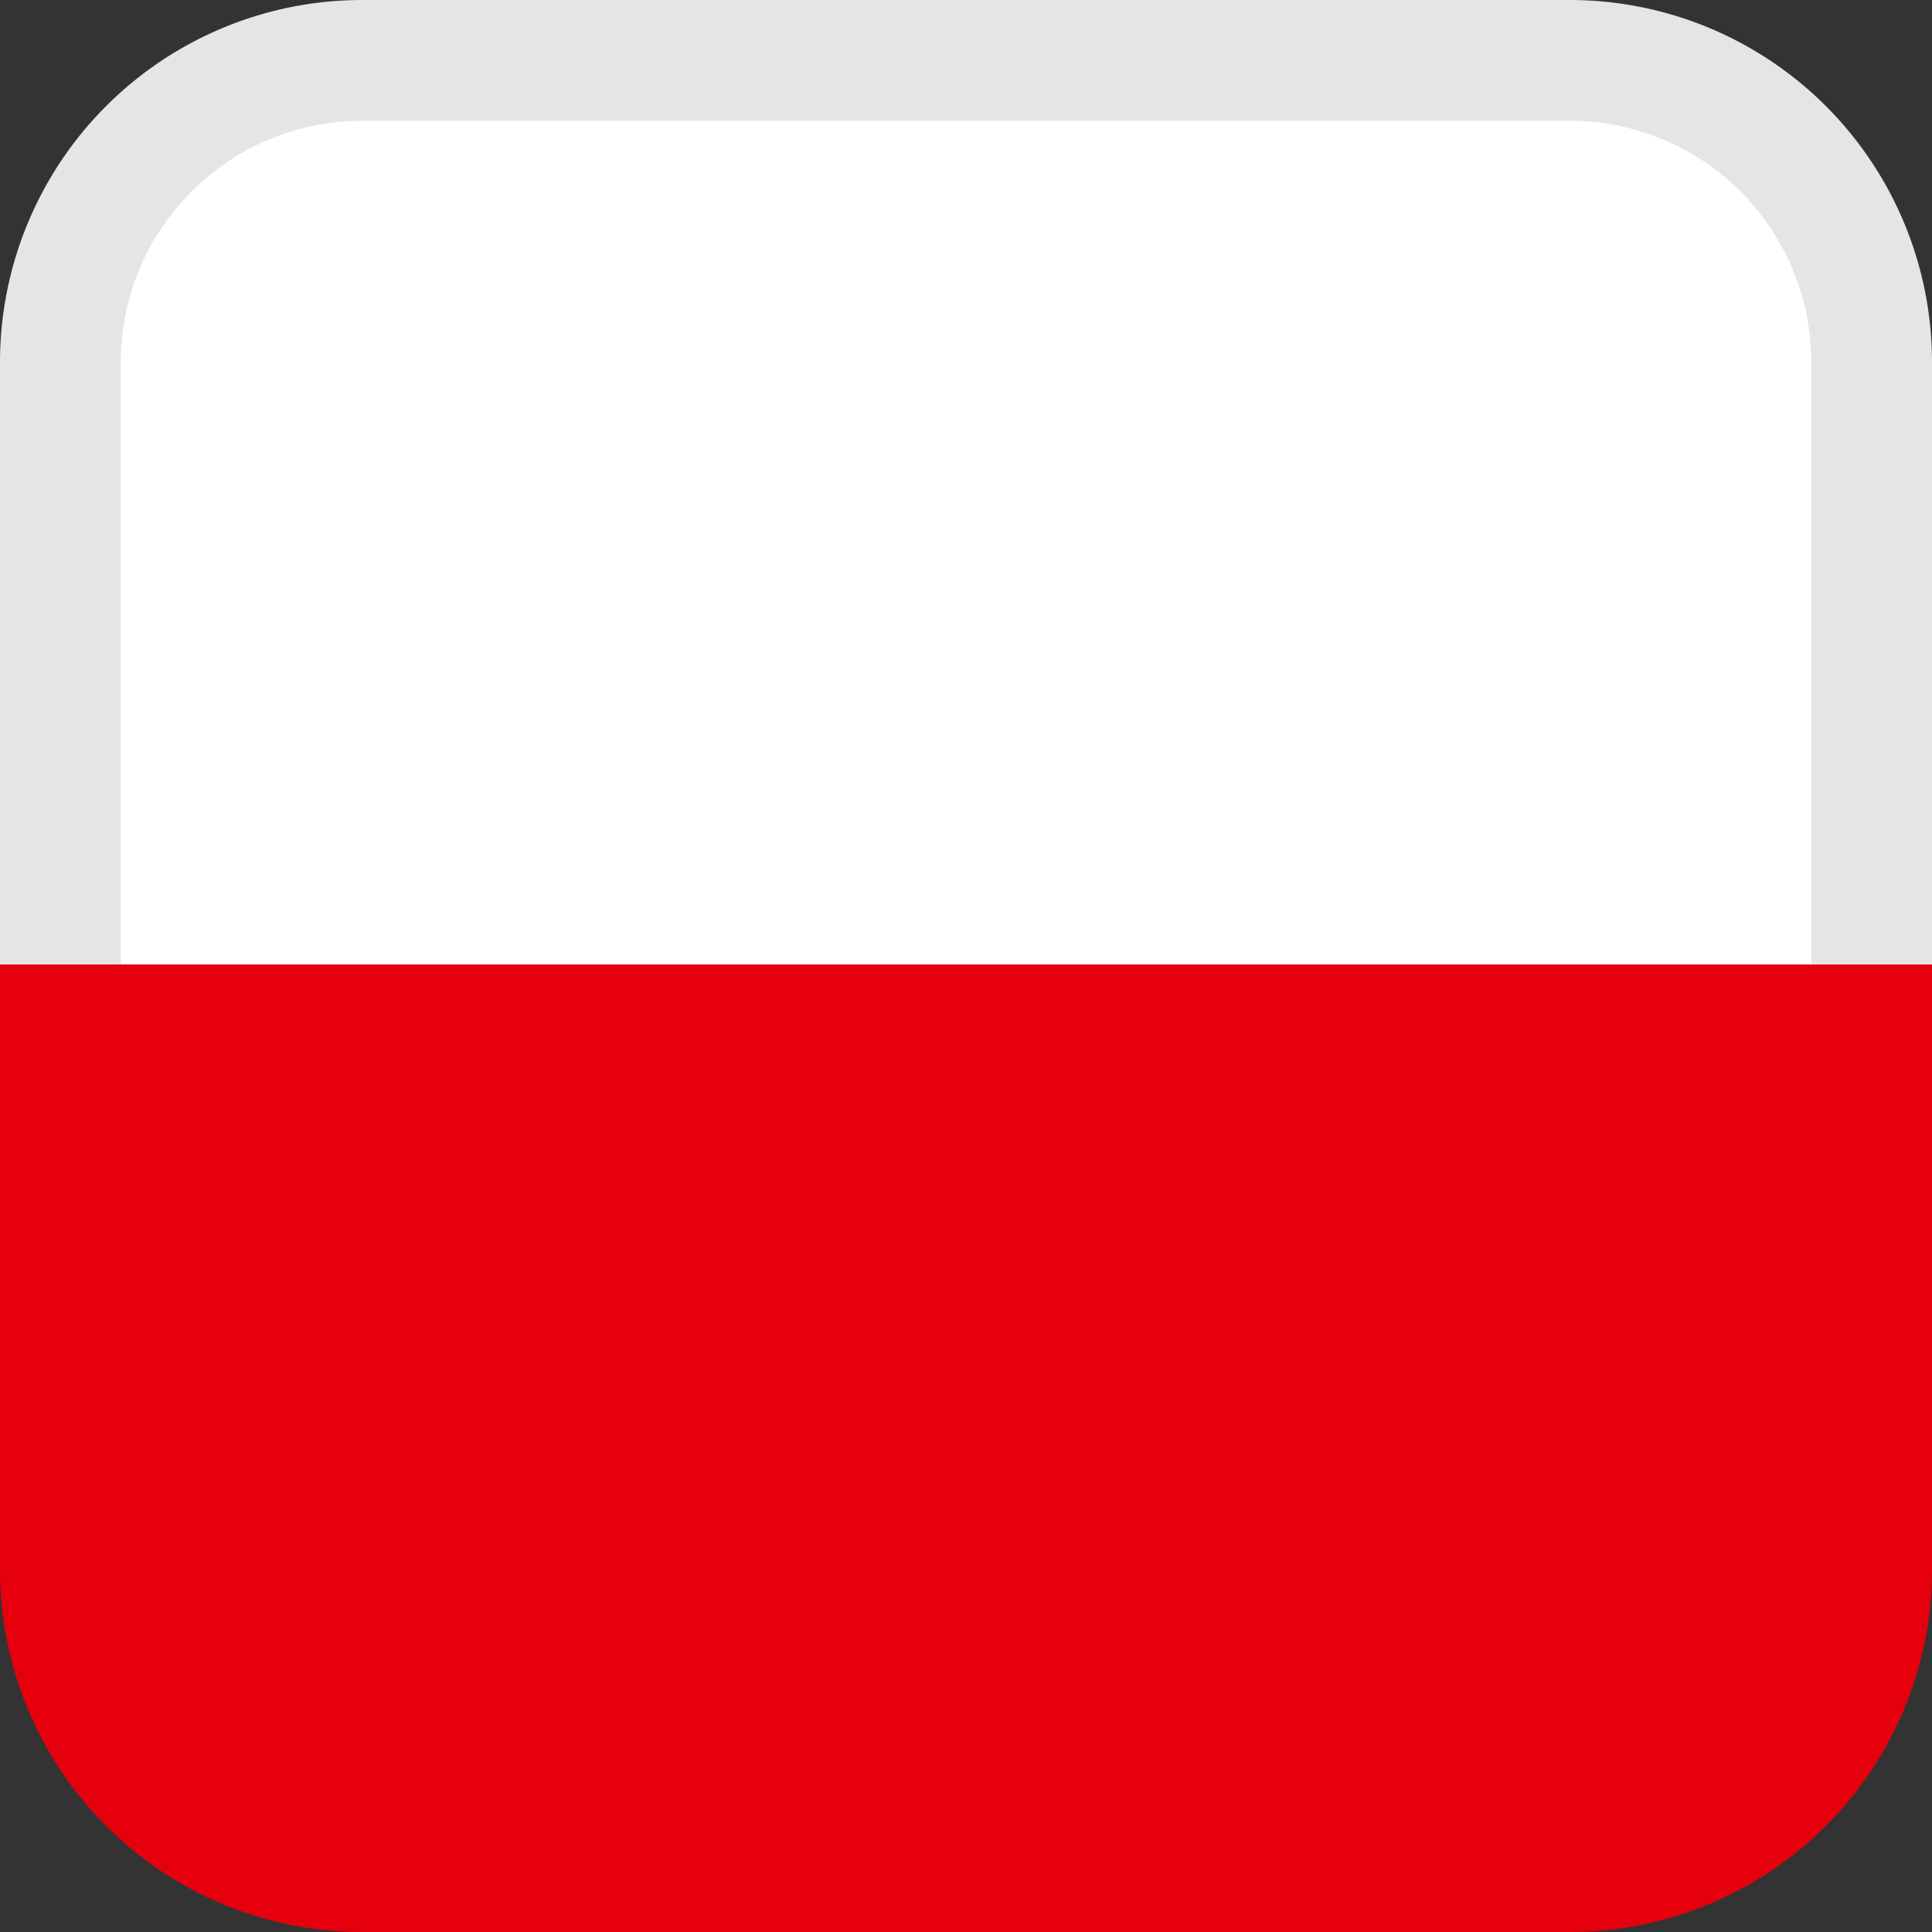
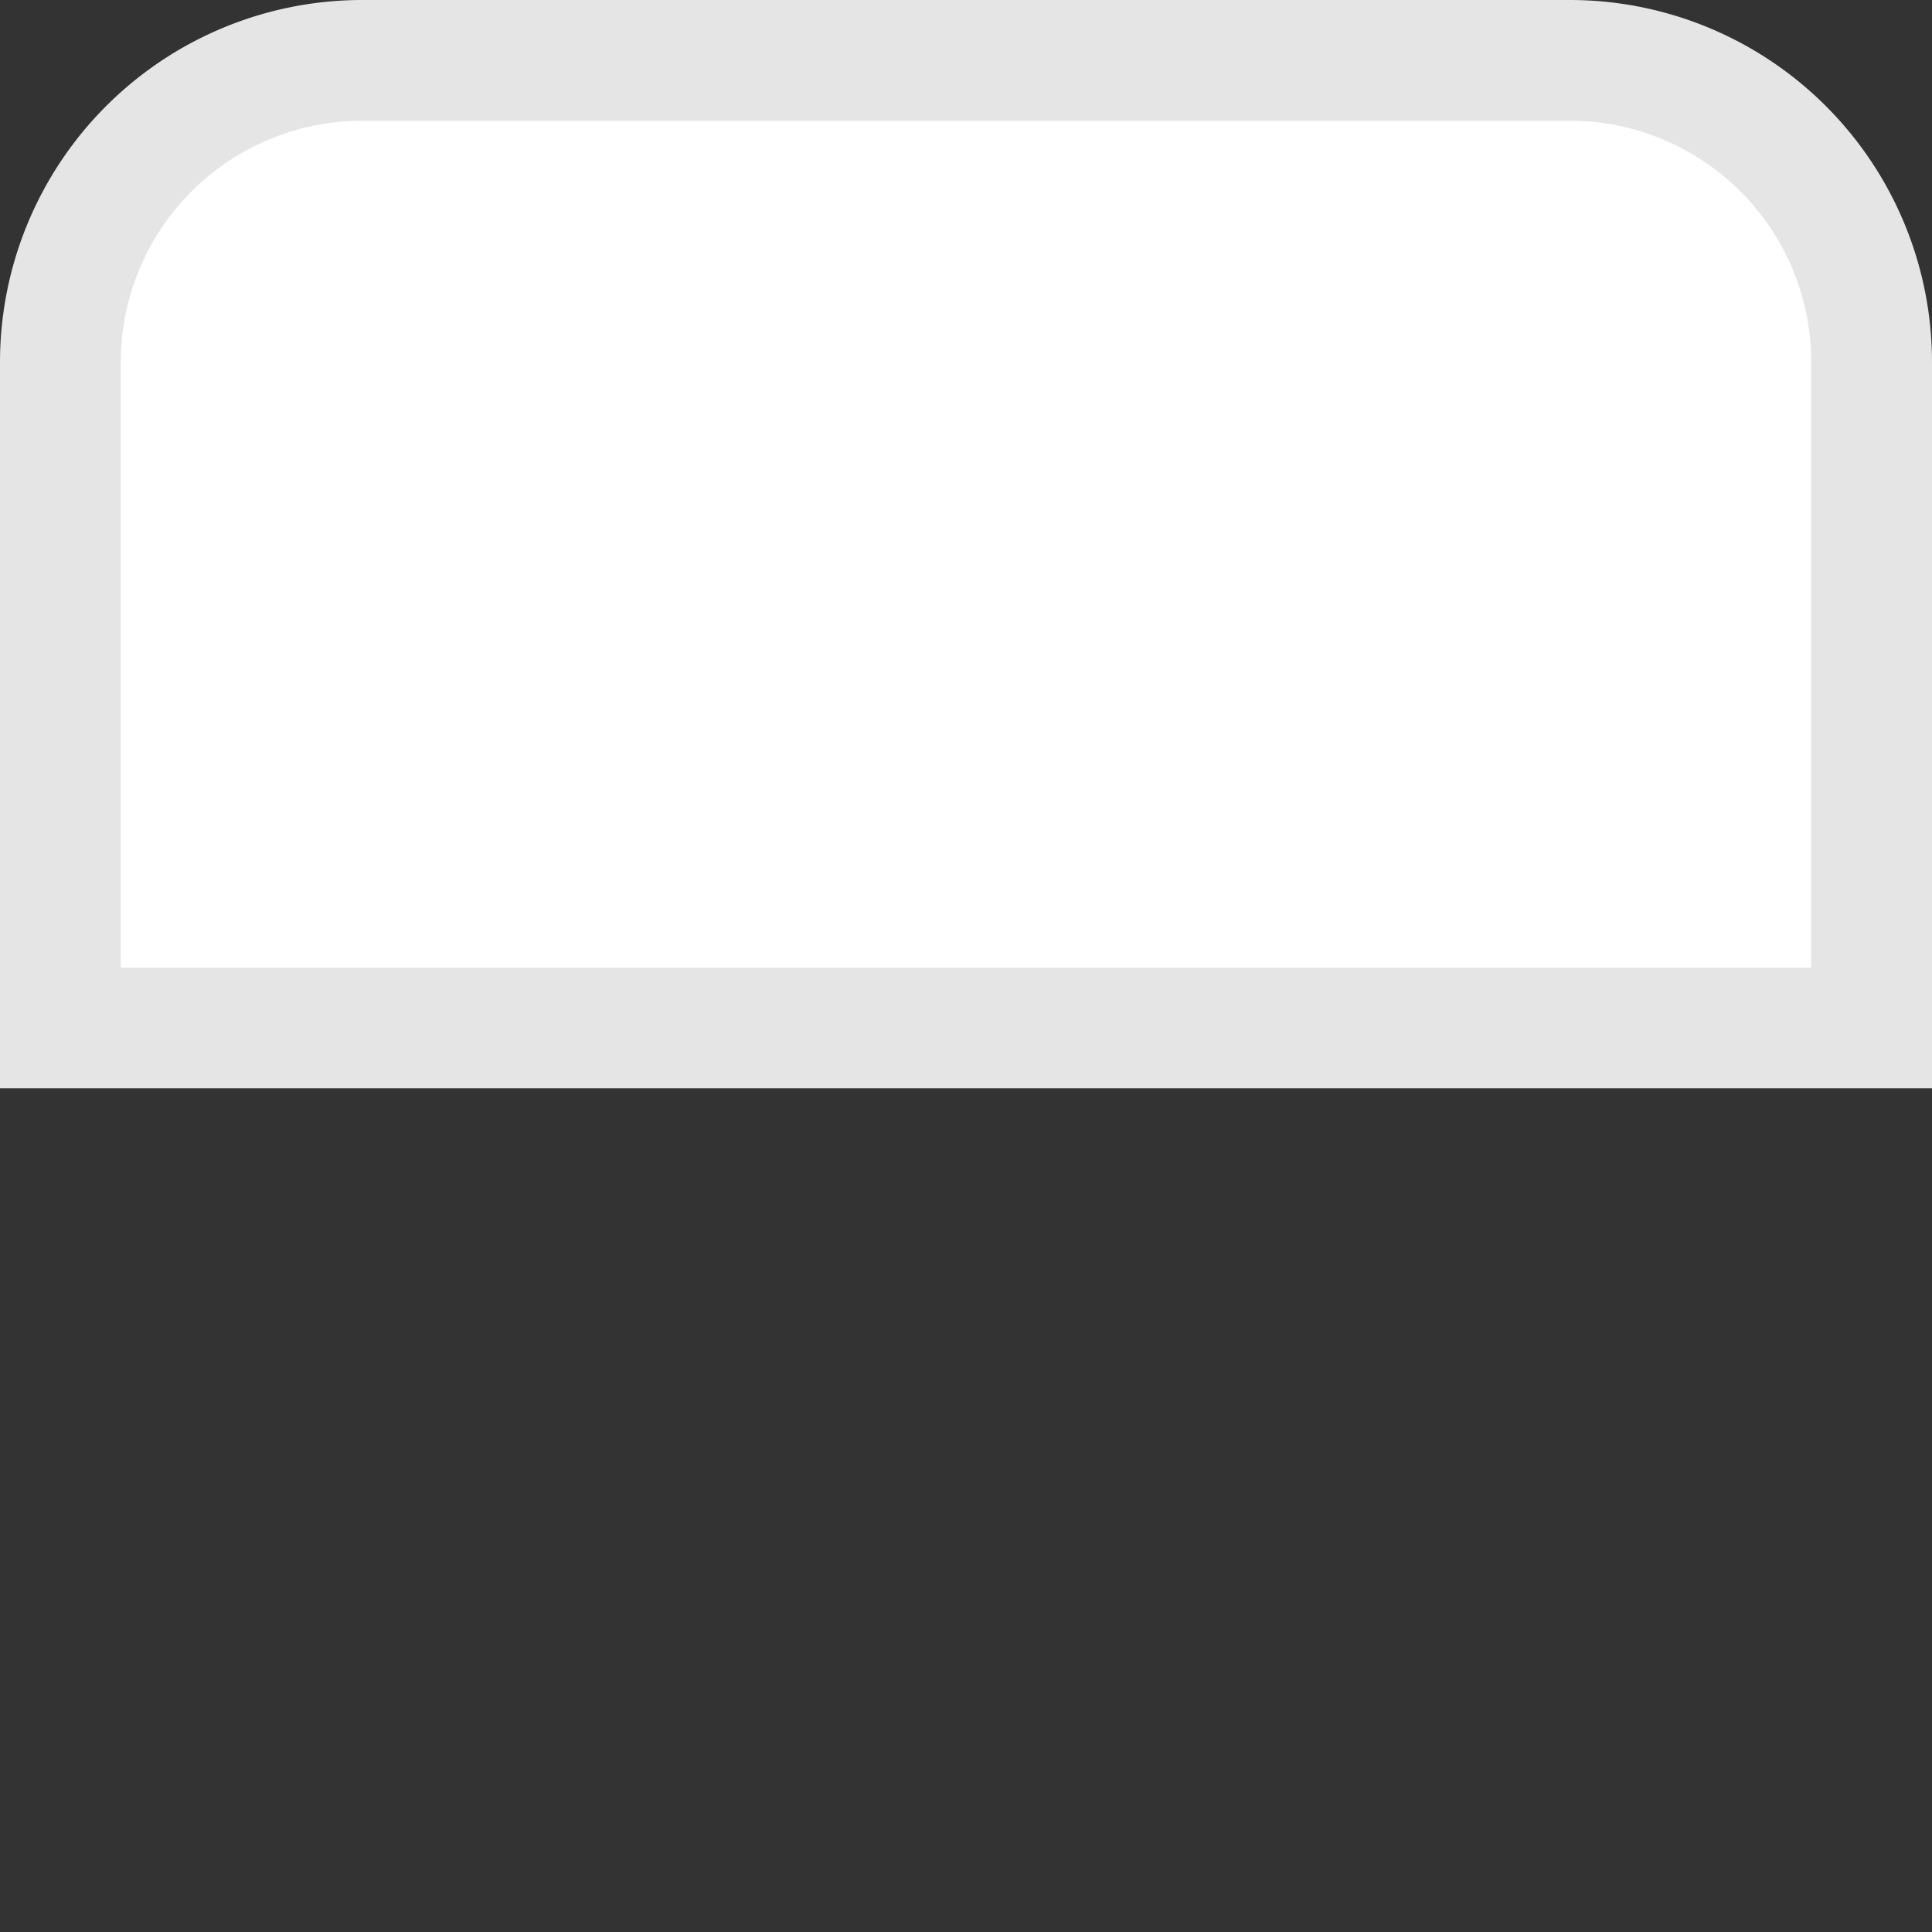
<svg xmlns="http://www.w3.org/2000/svg" width="16" height="16" viewBox="0 0 16 16">
  <rect x="0" y="0" width="16" height="16" fill="#333333" stroke="none" />
  <g fill="none">
    <path fill="#FFF" stroke="#E5E5E5" d="M.5 8.513h15V3A2.5 2.5 0 0013 .5H3A2.5 2.5 0 00.5 3v5.513z" />
-     <path fill="#E6000D" d="M0 7.987h16V13a3 3 0 01-3 3H3a3 3 0 01-3-3V7.987z" />
  </g>
</svg>